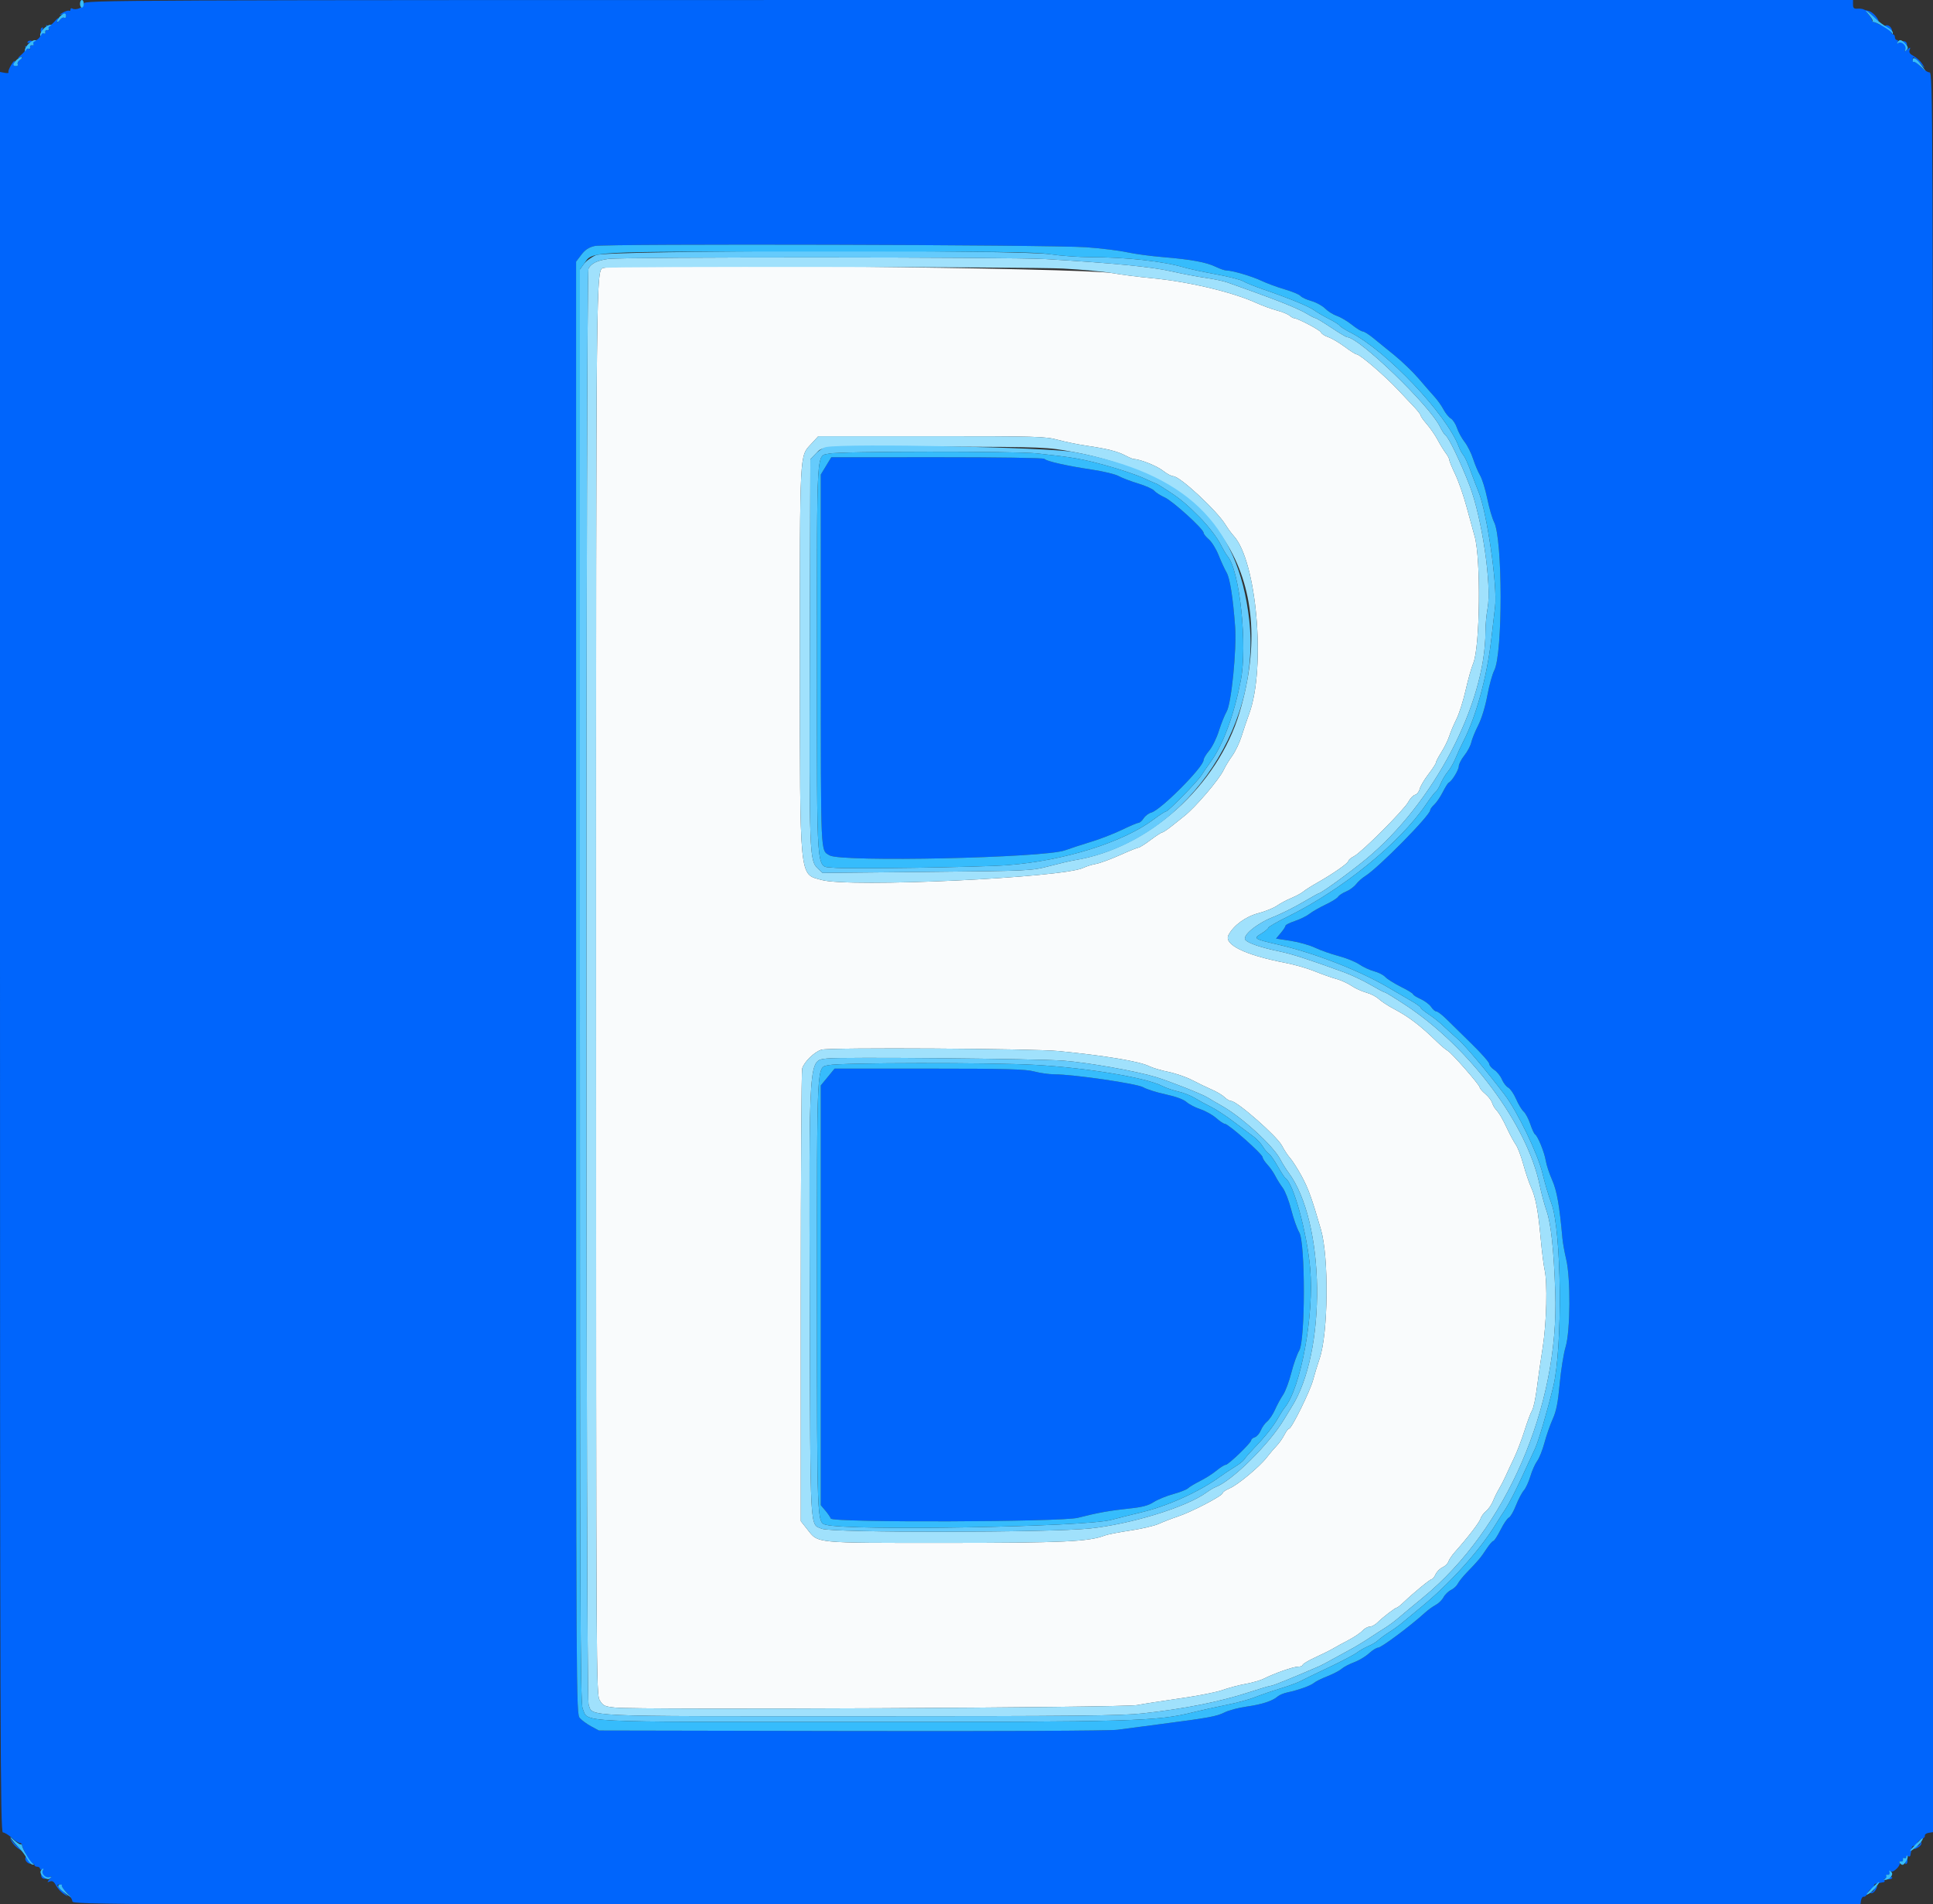
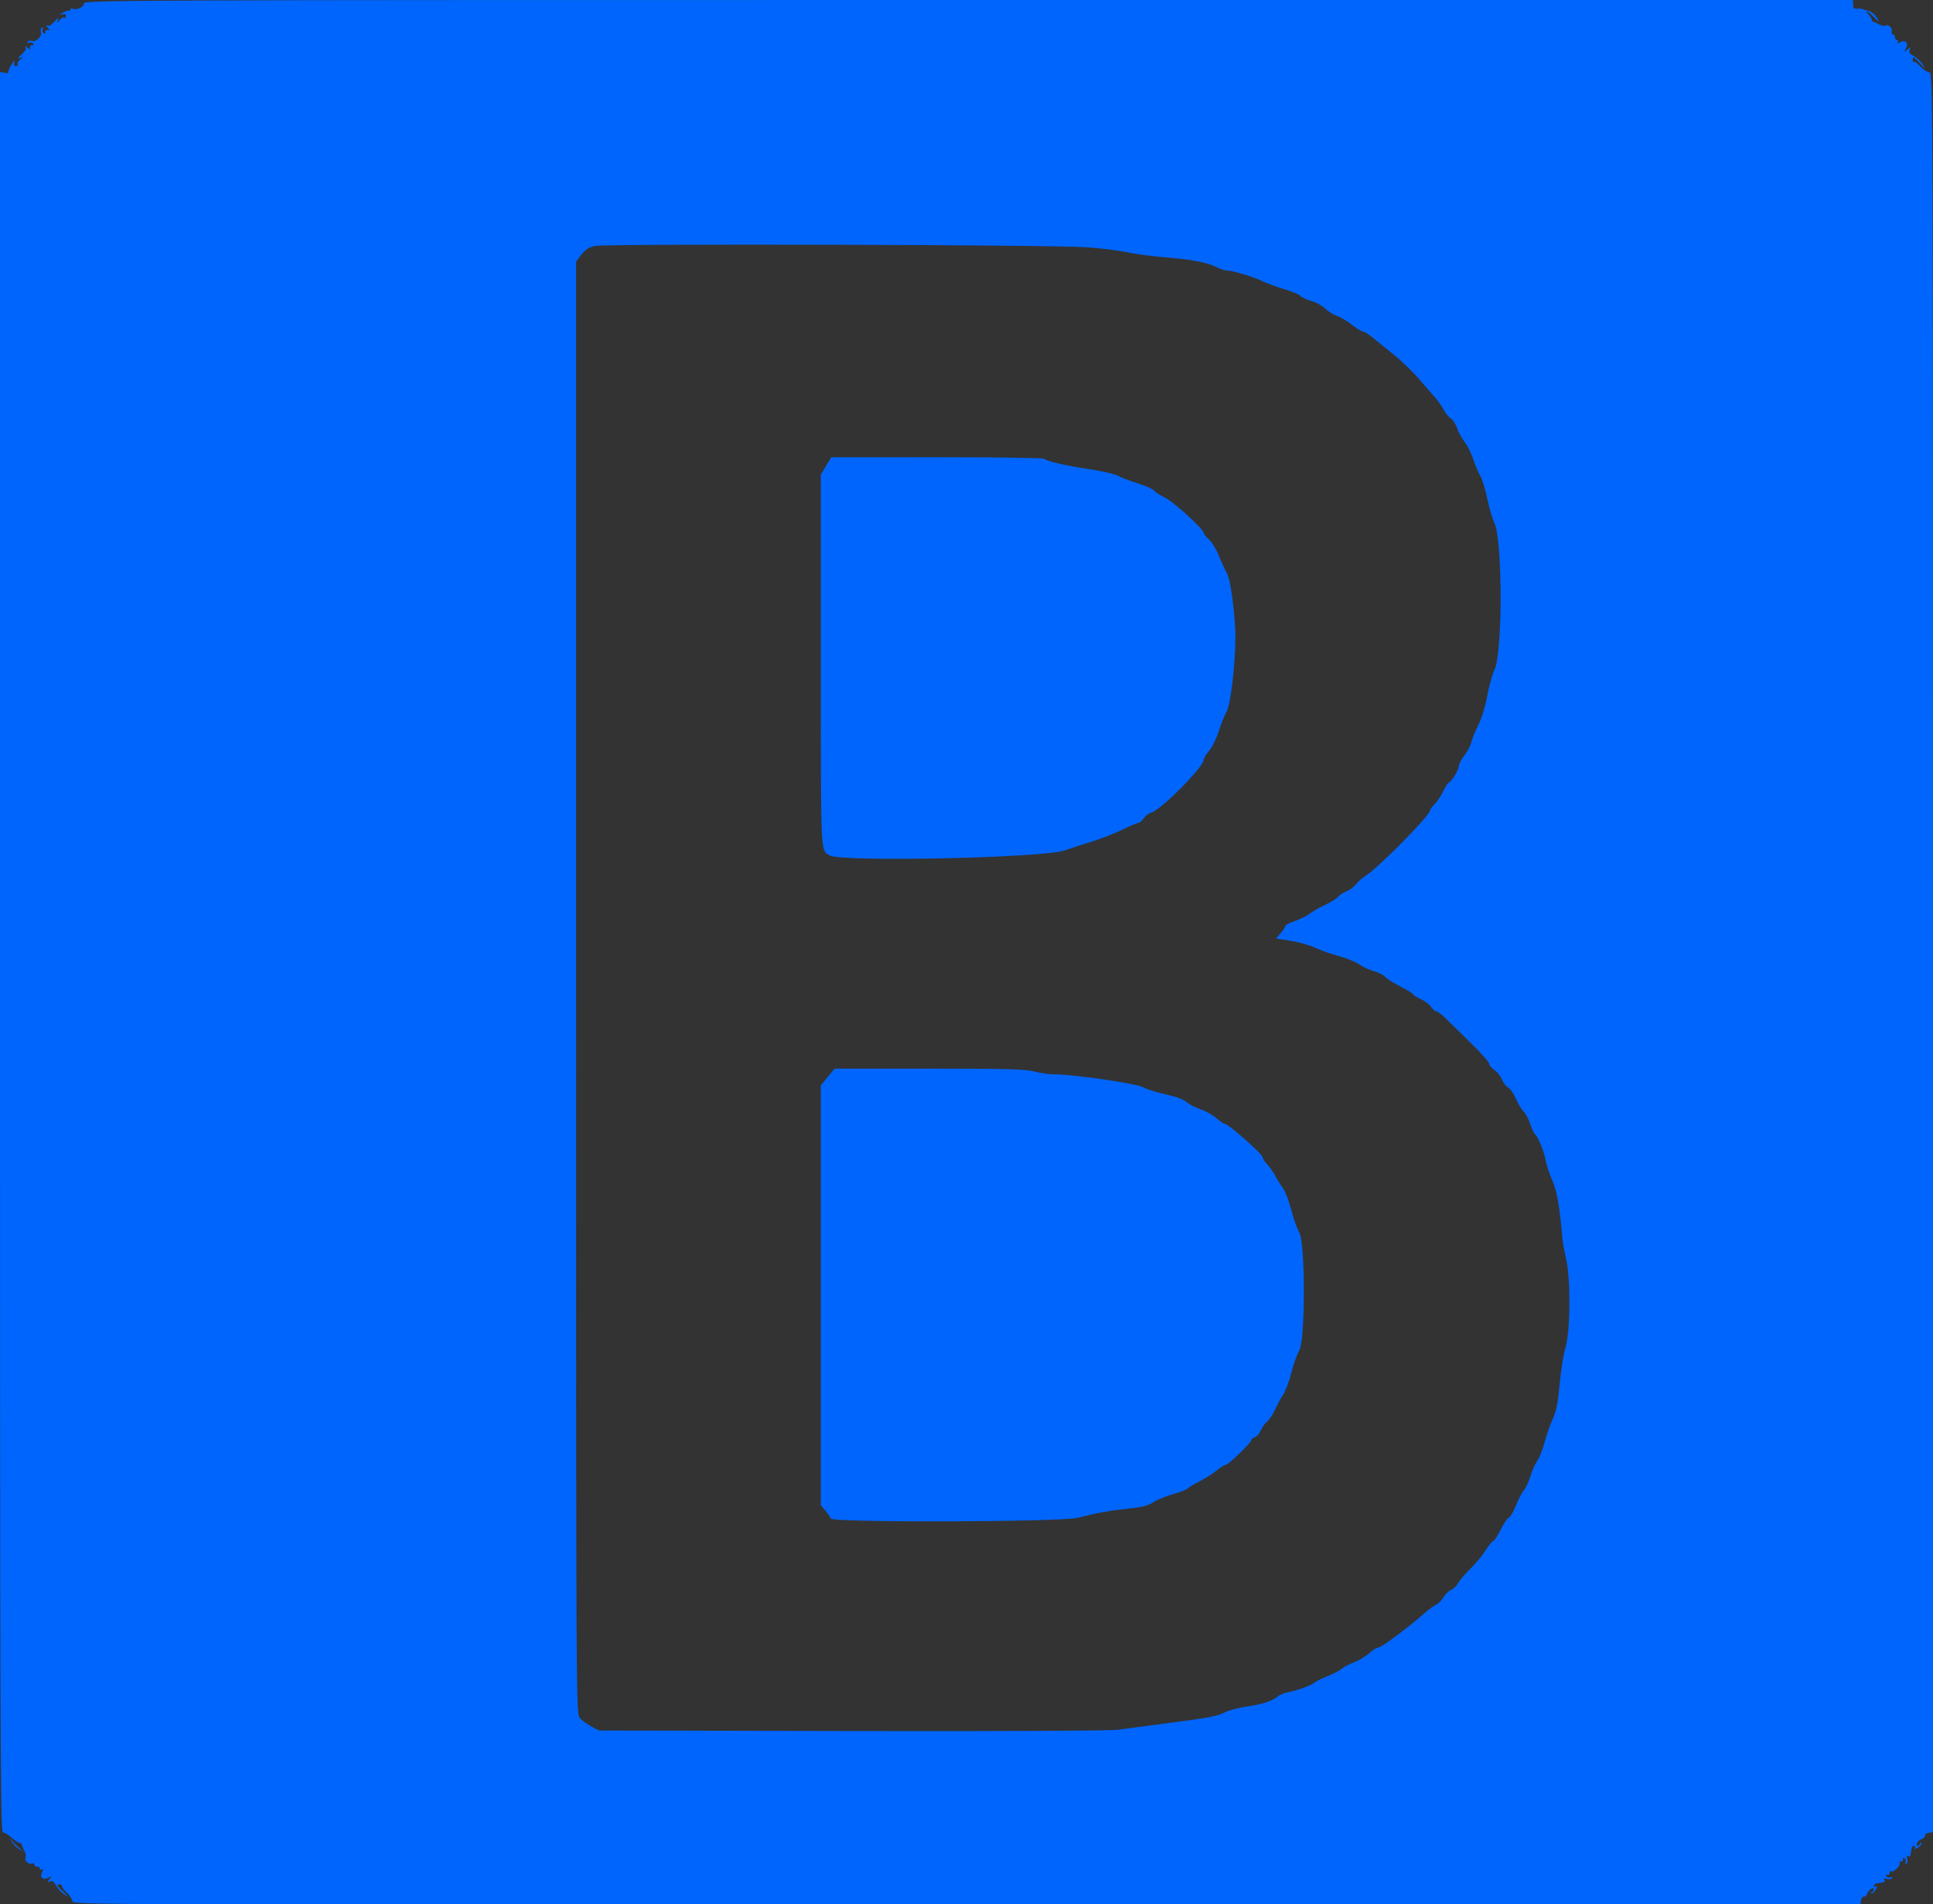
<svg xmlns="http://www.w3.org/2000/svg" id="svg" version="1.1" width="400" height="393.985" viewBox="0, 0, 400,393.985">
  <rect x="0" y="0" width="400" height="393.985" fill="#333333" stroke="none" />
  <g id="svgg">
-     <path id="path0" d="M124.885 55.433 C 123.328 55.849,123.350 53.748,123.351 204.578 C 123.353 348.050,123.366 350.563,124.113 351.788 C 124.800 352.916,125.111 353.059,127.363 353.290 C 132.213 353.785,232.485 353.305,235.271 352.772 C 236.680 352.503,240.759 351.867,244.335 351.360 C 247.911 350.852,251.813 350.081,253.005 349.645 C 254.197 349.210,256.325 348.644,257.734 348.388 C 259.143 348.132,260.828 347.653,261.478 347.323 C 263.683 346.204,267.600 344.828,268.580 344.828 C 269.117 344.828,269.557 344.663,269.557 344.462 C 269.557 344.261,270.754 343.547,272.217 342.876 C 273.680 342.205,275.320 341.389,275.862 341.063 C 276.404 340.737,277.823 339.963,279.015 339.342 C 280.207 338.722,281.520 337.840,281.933 337.383 C 282.346 336.926,283.019 336.552,283.429 336.552 C 283.839 336.552,284.575 336.153,285.066 335.665 C 286.155 334.582,288.727 332.611,289.050 332.611 C 289.179 332.611,289.856 332.068,290.554 331.405 C 292.654 329.409,295.966 326.700,296.305 326.700 C 296.479 326.700,296.825 326.254,297.074 325.708 C 297.322 325.163,297.968 324.516,298.509 324.269 C 299.050 324.023,299.600 323.483,299.731 323.069 C 299.862 322.655,300.475 321.751,301.093 321.060 C 303.765 318.069,306.119 315.009,306.373 314.197 C 306.524 313.715,307.043 313.006,307.526 312.621 C 308.009 312.236,308.654 311.300,308.959 310.542 C 309.263 309.783,309.834 308.631,310.226 307.980 C 310.619 307.330,311.214 306.177,311.550 305.419 C 311.886 304.660,312.672 302.975,313.297 301.675 C 313.923 300.374,314.905 297.803,315.479 295.961 C 316.054 294.118,316.755 292.248,317.036 291.805 C 317.317 291.362,317.758 289.323,318.015 287.273 C 318.271 285.224,318.823 281.381,319.241 278.734 C 320.048 273.621,320.244 265.400,319.624 262.660 C 319.428 261.793,319.072 258.956,318.831 256.355 C 318.281 250.395,317.782 247.733,316.820 245.620 C 316.401 244.701,315.683 242.573,315.223 240.891 C 314.763 239.209,314.068 237.381,313.678 236.830 C 313.287 236.278,312.515 234.860,311.962 233.677 C 310.903 231.416,310.257 230.320,309.484 229.472 C 309.227 229.191,308.896 228.578,308.747 228.110 C 308.598 227.642,307.966 226.829,307.342 226.304 C 306.718 225.778,306.207 225.180,306.207 224.973 C 306.207 224.470,300.391 217.827,299.566 217.388 C 299.209 217.198,298.254 216.400,297.444 215.615 C 293.790 212.073,291.576 210.389,288.276 208.643 C 287.192 208.069,285.862 207.191,285.320 206.691 C 284.778 206.192,283.606 205.590,282.714 205.354 C 281.823 205.118,280.452 204.490,279.668 203.958 C 278.884 203.426,277.485 202.789,276.560 202.543 C 275.634 202.297,273.635 201.592,272.118 200.976 C 270.601 200.360,267.852 199.566,266.010 199.211 C 257.616 197.596,253.162 195.413,254.222 193.433 C 255.298 191.422,257.742 189.642,260.397 188.935 C 261.859 188.547,263.586 187.850,264.236 187.388 C 264.887 186.925,266.217 186.215,267.192 185.810 C 268.167 185.405,269.294 184.797,269.696 184.458 C 270.098 184.119,271.370 183.310,272.523 182.660 C 275.778 180.825,279.015 178.572,279.015 178.143 C 279.015 177.929,279.556 177.474,280.218 177.132 C 281.806 176.311,290.615 167.484,291.441 165.887 C 291.797 165.200,292.412 164.553,292.808 164.449 C 293.205 164.345,293.647 163.790,293.790 163.214 C 293.934 162.638,294.747 161.264,295.597 160.161 C 296.447 159.057,297.143 157.983,297.143 157.775 C 297.143 157.566,297.650 156.595,298.271 155.617 C 298.891 154.639,299.625 153.141,299.901 152.289 C 300.177 151.436,300.849 149.852,301.393 148.768 C 301.938 147.685,302.792 144.995,303.291 142.791 C 303.790 140.588,304.490 138.105,304.845 137.274 C 306.273 133.941,306.482 115.592,305.147 110.936 C 304.836 109.852,304.082 107.103,303.472 104.828 C 302.862 102.552,301.809 99.537,301.132 98.128 C 300.456 96.719,299.902 95.369,299.902 95.127 C 299.902 94.885,299.577 94.265,299.180 93.748 C 298.783 93.231,298.032 92.010,297.511 91.034 C 296.990 90.059,295.985 88.596,295.277 87.782 C 294.569 86.969,293.990 86.154,293.990 85.971 C 293.990 85.788,293.414 85.028,292.709 84.282 C 292.005 83.536,290.519 81.957,289.408 80.773 C 286.521 77.698,281.401 73.300,280.709 73.300 C 280.506 73.300,279.396 72.597,278.244 71.737 C 277.091 70.877,275.567 69.982,274.858 69.747 C 274.148 69.513,273.471 69.071,273.354 68.766 C 273.167 68.278,268.474 65.813,267.732 65.813 C 267.578 65.813,267.171 65.574,266.829 65.282 C 266.487 64.989,265.320 64.518,264.236 64.234 C 263.153 63.950,261.202 63.235,259.901 62.645 C 254.944 60.397,245.783 58.238,238.227 57.538 C 235.626 57.296,232.033 56.837,230.244 56.517 C 224.004 55.400,128.674 54.419,124.885 55.433 M218.924 91.000 C 220.437 91.415,223.094 91.961,224.828 92.213 C 229.073 92.831,231.259 93.383,232.901 94.250 C 233.656 94.649,234.427 94.975,234.613 94.975 C 235.840 94.975,239.390 96.386,240.615 97.359 C 241.420 97.999,242.390 98.522,242.770 98.522 C 244.153 98.522,251.825 105.648,253.638 108.618 C 254.095 109.365,254.833 110.370,255.278 110.851 C 260.041 115.990,261.985 138.111,258.509 147.626 C 258.042 148.905,257.322 151.033,256.908 152.357 C 256.493 153.680,255.630 155.486,254.990 156.371 C 254.349 157.255,253.552 158.567,253.220 159.285 C 252.299 161.272,247.360 167.050,245.029 168.867 C 244.751 169.084,243.698 169.926,242.688 170.739 C 241.679 171.552,240.700 172.217,240.514 172.217 C 240.328 172.217,239.232 172.926,238.078 173.793 C 236.924 174.660,235.800 175.369,235.579 175.369 C 235.358 175.369,233.633 176.065,231.745 176.915 C 229.856 177.766,227.616 178.587,226.767 178.741 C 225.917 178.896,224.765 179.253,224.206 179.535 C 220.116 181.602,175.760 183.668,170.012 182.058 C 165.341 180.751,165.537 182.753,165.529 136.355 C 165.521 93.044,165.448 94.459,167.822 91.888 L 169.337 90.246 192.755 90.246 C 214.599 90.246,216.358 90.297,218.924 91.000 M219.113 217.458 C 228.679 218.398,235.906 219.609,237.819 220.592 C 238.462 220.922,240.235 221.448,241.760 221.762 C 243.285 222.075,245.507 222.844,246.700 223.470 C 247.892 224.097,249.718 224.977,250.757 225.426 C 251.797 225.875,252.994 226.590,253.417 227.013 C 253.841 227.437,254.436 227.783,254.741 227.783 C 255.957 227.783,264.289 235.100,265.287 237.044 C 265.732 237.911,266.492 239.064,266.976 239.606 C 267.460 240.148,268.533 241.833,269.360 243.350 C 270.710 245.826,271.495 248.001,273.344 254.384 C 275.017 260.160,274.862 275.783,273.079 281.043 C 272.612 282.420,271.995 284.441,271.708 285.534 C 271.114 287.793,267.285 295.567,266.766 295.567 C 266.578 295.567,266.136 296.143,265.783 296.847 C 265.430 297.552,264.713 298.571,264.189 299.113 C 263.665 299.655,262.752 300.730,262.160 301.501 C 260.664 303.450,256.122 307.229,254.420 307.940 C 253.642 308.265,253.005 308.703,253.005 308.913 C 253.005 309.452,246.576 312.809,243.744 313.749 C 242.443 314.181,240.670 314.863,239.803 315.266 C 238.936 315.668,236.276 316.291,233.892 316.651 C 231.507 317.010,229.146 317.469,228.644 317.671 C 225.442 318.955,219.903 319.212,195.458 319.212 C 168.159 319.212,169.373 319.331,167.068 316.421 L 165.714 314.712 165.714 268.390 C 165.714 242.914,165.840 221.622,165.995 221.076 C 166.385 219.694,168.523 217.607,169.999 217.168 C 171.636 216.681,213.737 216.929,219.113 217.458 " stroke="none" fill="#f9fbfc" fill-rule="evenodd" />
-     <path id="path1" d="M125.911 53.568 C 123.641 53.862,122.356 54.479,121.782 55.550 C 121.214 56.611,121.221 350.955,121.789 352.585 C 122.711 355.229,119.197 355.074,178.043 355.073 C 222.239 355.073,232.024 354.975,236.453 354.489 C 245.124 353.539,252.438 352.085,258.446 350.117 C 260.710 349.375,262.772 348.768,263.027 348.768 C 263.396 348.768,267.507 347.100,273.103 344.679 C 273.429 344.538,274.581 343.926,275.665 343.318 C 276.749 342.709,278.433 341.789,279.409 341.272 C 280.384 340.755,282.131 339.703,283.291 338.935 C 284.451 338.166,285.975 337.182,286.679 336.749 C 287.383 336.315,288.577 335.429,289.334 334.778 C 290.091 334.128,292.437 332.177,294.547 330.443 C 311.680 316.365,322.650 291.017,321.835 267.389 C 321.528 258.488,320.960 253.174,320.030 250.503 C 319.589 249.236,318.948 246.842,318.606 245.183 C 316.010 232.581,304.116 216.657,290.725 207.855 C 288.605 206.461,286.740 205.320,286.581 205.320 C 286.423 205.320,285.076 204.609,283.589 203.740 C 282.101 202.871,279.621 201.700,278.078 201.139 C 270.708 198.459,267.372 197.383,264.737 196.835 C 260.903 196.038,258.291 195.154,257.715 194.460 C 256.993 193.590,260.083 191.040,263.448 189.726 C 264.966 189.134,267.675 187.790,269.470 186.739 C 271.265 185.688,272.804 184.828,272.891 184.828 C 273.351 184.828,279.231 180.576,282.585 177.818 C 296.581 166.309,307.389 145.751,307.389 130.637 C 307.389 129.310,307.586 127.171,307.827 125.885 C 308.727 121.074,306.670 107.080,304.076 100.370 C 302.210 95.540,299.765 90.452,299.120 90.054 C 298.896 89.915,298.381 89.114,297.974 88.272 C 295.858 83.891,281.194 69.760,278.758 69.753 C 278.574 69.752,277.094 68.866,275.468 67.783 C 273.842 66.701,272.376 65.814,272.209 65.814 C 272.042 65.813,271.244 65.410,270.436 64.918 C 268.866 63.962,264.864 62.320,259.113 60.272 C 257.163 59.578,254.889 58.763,254.060 58.462 C 253.231 58.161,251.192 57.726,249.528 57.495 C 247.864 57.264,244.640 56.651,242.365 56.133 C 238.259 55.199,230.226 54.417,216.355 53.602 C 208.901 53.164,129.264 53.134,125.911 53.568 M219.998 55.563 C 223.844 55.767,228.454 56.196,230.244 56.517 C 232.033 56.837,235.626 57.296,238.227 57.538 C 245.783 58.238,254.944 60.397,259.901 62.645 C 261.202 63.235,263.153 63.950,264.236 64.234 C 265.320 64.518,266.487 64.989,266.829 65.282 C 267.171 65.574,267.578 65.813,267.732 65.813 C 268.474 65.813,273.167 68.278,273.354 68.766 C 273.471 69.071,274.148 69.513,274.858 69.747 C 275.567 69.982,277.091 70.877,278.244 71.737 C 279.396 72.597,280.506 73.300,280.709 73.300 C 281.401 73.300,286.521 77.698,289.408 80.773 C 290.519 81.957,292.005 83.536,292.709 84.282 C 293.414 85.028,293.990 85.788,293.990 85.971 C 293.990 86.154,294.569 86.969,295.277 87.782 C 295.985 88.596,296.990 90.059,297.511 91.034 C 298.032 92.010,298.783 93.231,299.180 93.748 C 299.577 94.265,299.902 94.885,299.902 95.127 C 299.902 95.369,300.456 96.719,301.132 98.128 C 301.809 99.537,302.862 102.552,303.472 104.828 C 304.082 107.103,304.836 109.852,305.147 110.936 C 306.482 115.592,306.273 133.941,304.845 137.274 C 304.490 138.105,303.790 140.588,303.291 142.791 C 302.792 144.995,301.938 147.685,301.393 148.768 C 300.849 149.852,300.177 151.436,299.901 152.289 C 299.625 153.141,298.891 154.639,298.271 155.617 C 297.650 156.595,297.143 157.566,297.143 157.775 C 297.143 157.983,296.447 159.057,295.597 160.161 C 294.747 161.264,293.934 162.638,293.790 163.214 C 293.647 163.790,293.205 164.345,292.808 164.449 C 292.412 164.553,291.797 165.200,291.441 165.887 C 290.615 167.484,281.806 176.311,280.218 177.132 C 279.556 177.474,279.015 177.929,279.015 178.143 C 279.015 178.572,275.778 180.825,272.523 182.660 C 271.370 183.310,270.098 184.119,269.696 184.458 C 269.294 184.797,268.167 185.405,267.192 185.810 C 266.217 186.215,264.887 186.925,264.236 187.388 C 263.586 187.850,261.859 188.547,260.397 188.935 C 257.742 189.642,255.298 191.422,254.222 193.433 C 253.162 195.413,257.616 197.596,266.010 199.211 C 267.852 199.566,270.601 200.360,272.118 200.976 C 273.635 201.592,275.634 202.297,276.560 202.543 C 277.485 202.789,278.884 203.426,279.668 203.958 C 280.452 204.490,281.823 205.118,282.714 205.354 C 283.606 205.590,284.778 206.192,285.320 206.691 C 285.862 207.191,287.192 208.069,288.276 208.643 C 291.576 210.389,293.790 212.073,297.444 215.615 C 298.254 216.400,299.209 217.198,299.566 217.388 C 300.391 217.827,306.207 224.470,306.207 224.973 C 306.207 225.180,306.718 225.778,307.342 226.304 C 307.966 226.829,308.598 227.642,308.747 228.110 C 308.896 228.578,309.227 229.191,309.484 229.472 C 310.257 230.320,310.903 231.416,311.962 233.677 C 312.515 234.860,313.287 236.278,313.678 236.830 C 314.068 237.381,314.763 239.209,315.223 240.891 C 315.683 242.573,316.401 244.701,316.820 245.620 C 317.782 247.733,318.281 250.395,318.831 256.355 C 319.072 258.956,319.428 261.793,319.624 262.660 C 320.244 265.400,320.048 273.621,319.241 278.734 C 318.823 281.381,318.271 285.224,318.015 287.273 C 317.758 289.323,317.317 291.362,317.036 291.805 C 316.755 292.248,316.054 294.118,315.479 295.961 C 314.905 297.803,313.923 300.374,313.297 301.675 C 312.672 302.975,311.886 304.660,311.550 305.419 C 311.214 306.177,310.619 307.330,310.226 307.980 C 309.834 308.631,309.263 309.783,308.959 310.542 C 308.654 311.300,308.009 312.236,307.526 312.621 C 307.043 313.006,306.524 313.715,306.373 314.197 C 306.119 315.009,303.765 318.069,301.093 321.060 C 300.475 321.751,299.862 322.655,299.731 323.069 C 299.600 323.483,299.050 324.023,298.509 324.269 C 297.968 324.516,297.322 325.163,297.074 325.708 C 296.825 326.254,296.479 326.700,296.305 326.700 C 295.966 326.700,292.654 329.409,290.554 331.405 C 289.856 332.068,289.179 332.611,289.050 332.611 C 288.727 332.611,286.155 334.582,285.066 335.665 C 284.575 336.153,283.839 336.552,283.429 336.552 C 283.019 336.552,282.346 336.926,281.933 337.383 C 281.520 337.840,280.207 338.722,279.015 339.342 C 277.823 339.963,276.404 340.737,275.862 341.063 C 275.320 341.389,273.680 342.205,272.217 342.876 C 270.754 343.547,269.557 344.261,269.557 344.462 C 269.557 344.663,269.117 344.828,268.580 344.828 C 267.600 344.828,263.683 346.204,261.478 347.323 C 260.828 347.653,259.143 348.132,257.734 348.388 C 256.325 348.644,254.197 349.210,253.005 349.645 C 251.813 350.081,247.911 350.852,244.335 351.360 C 240.759 351.867,236.680 352.503,235.271 352.772 C 232.485 353.305,132.213 353.785,127.363 353.290 C 125.111 353.059,124.800 352.916,124.113 351.788 C 123.366 350.563,123.353 348.050,123.351 204.578 C 123.350 53.748,123.328 55.849,124.885 55.433 C 126.180 55.087,213.272 55.205,219.998 55.563 M167.822 91.888 C 165.448 94.459,165.521 93.044,165.529 136.355 C 165.537 182.753,165.341 180.751,170.012 182.058 C 175.760 183.668,220.116 181.602,224.206 179.535 C 224.765 179.253,225.917 178.896,226.767 178.741 C 227.616 178.587,229.856 177.766,231.745 176.915 C 233.633 176.065,235.358 175.369,235.579 175.369 C 235.800 175.369,236.924 174.660,238.078 173.793 C 239.232 172.926,240.328 172.217,240.514 172.217 C 240.700 172.217,241.679 171.552,242.688 170.739 C 243.698 169.926,244.751 169.084,245.029 168.867 C 247.360 167.050,252.299 161.272,253.220 159.285 C 253.552 158.567,254.349 157.255,254.990 156.371 C 255.630 155.486,256.493 153.680,256.908 152.357 C 257.322 151.033,258.042 148.905,258.509 147.626 C 261.985 138.111,260.041 115.990,255.278 110.851 C 254.833 110.370,254.095 109.365,253.638 108.618 C 251.825 105.648,244.153 98.522,242.770 98.522 C 242.390 98.522,241.420 97.999,240.615 97.359 C 239.390 96.386,235.840 94.975,234.613 94.975 C 234.427 94.975,233.656 94.649,232.901 94.250 C 231.259 93.383,229.073 92.831,224.828 92.213 C 223.094 91.961,220.437 91.415,218.924 91.000 C 216.358 90.297,214.599 90.246,192.755 90.246 L 169.337 90.246 167.822 91.888 M222.209 93.527 C 251.778 98.981,264.792 119.418,256.508 147.386 C 252.012 162.566,237.619 175.488,222.463 177.952 C 221.596 178.093,219.202 178.650,217.143 179.191 C 213.429 180.165,213.226 180.175,191.806 180.386 L 170.214 180.600 169.262 179.705 C 167.489 178.040,167.452 177.066,167.572 134.870 L 167.685 95.027 168.822 93.840 C 170.359 92.236,169.214 92.301,194.286 92.398 C 216.502 92.484,216.564 92.486,222.209 93.527 M169.999 217.168 C 168.523 217.607,166.385 219.694,165.995 221.076 C 165.840 221.622,165.714 242.914,165.714 268.390 L 165.714 314.712 167.068 316.421 C 169.373 319.331,168.159 319.212,195.458 319.212 C 219.903 319.212,225.442 318.955,228.644 317.671 C 229.146 317.469,231.507 317.010,233.892 316.651 C 236.276 316.291,238.936 315.668,239.803 315.266 C 240.670 314.863,242.443 314.181,243.744 313.749 C 246.576 312.809,253.005 309.452,253.005 308.913 C 253.005 308.703,253.642 308.265,254.420 307.940 C 256.122 307.229,260.664 303.450,262.160 301.501 C 262.752 300.730,263.665 299.655,264.189 299.113 C 264.713 298.571,265.430 297.552,265.783 296.847 C 266.136 296.143,266.578 295.567,266.766 295.567 C 267.285 295.567,271.114 287.793,271.708 285.534 C 271.995 284.441,272.612 282.420,273.079 281.043 C 274.862 275.783,275.017 260.160,273.344 254.384 C 271.495 248.001,270.710 245.826,269.360 243.350 C 268.533 241.833,267.460 240.148,266.976 239.606 C 266.492 239.064,265.732 237.911,265.287 237.044 C 264.289 235.100,255.957 227.783,254.741 227.783 C 254.436 227.783,253.841 227.437,253.417 227.013 C 252.994 226.590,251.797 225.875,250.757 225.426 C 249.718 224.977,247.892 224.097,246.700 223.470 C 245.507 222.844,243.285 222.075,241.760 221.762 C 240.235 221.448,238.462 220.922,237.819 220.592 C 235.906 219.609,228.679 218.398,219.113 217.458 C 213.737 216.929,171.636 216.681,169.999 217.168 M220.099 219.444 C 225.270 219.847,235.216 221.615,239.212 222.841 C 242.072 223.719,248.783 226.371,249.852 227.045 C 250.394 227.387,251.724 228.164,252.808 228.772 C 256.946 231.095,263.434 237.013,264.901 239.803 C 265.357 240.670,266.127 241.911,266.614 242.562 C 274.263 252.791,274.584 279.785,267.192 291.232 C 266.982 291.557,266.334 292.621,265.752 293.596 C 262.653 298.786,254.931 306.416,251.500 307.678 C 251.136 307.813,250.305 308.312,249.655 308.788 C 245.550 311.793,234.030 315.344,225.492 316.236 C 217.251 317.096,172.104 317.140,170.068 316.290 C 167.546 315.236,167.696 317.977,167.562 270.542 C 167.412 217.705,167.287 219.507,171.148 218.992 C 173.716 218.650,214.765 219.029,220.099 219.444 " stroke="none" fill="#a0e1fc" fill-rule="evenodd" />
    <path id="path2" d="M17.340 0.745 C 17.340 1.511,15.690 2.215,14.957 1.762 C 14.750 1.634,14.581 1.728,14.581 1.970 C 14.581 2.213,14.446 2.327,14.281 2.225 C 14.115 2.123,13.539 2.297,13.000 2.613 C 12.210 3.074,12.179 3.143,12.841 2.966 C 13.400 2.817,13.662 2.932,13.662 3.327 C 13.662 3.645,13.487 3.798,13.274 3.666 C 13.060 3.534,12.622 3.764,12.301 4.176 C 11.732 4.907,11.723 4.906,11.981 4.138 C 12.181 3.543,12.006 3.625,11.268 4.470 C 10.637 5.192,10.106 5.480,9.775 5.281 C 9.407 5.059,9.419 5.167,9.820 5.661 C 10.303 6.256,10.303 6.333,9.820 6.229 C 9.513 6.163,9.310 6.343,9.369 6.630 C 9.430 6.922,9.287 7.035,9.047 6.886 C 8.810 6.740,8.715 6.363,8.836 6.048 C 8.963 5.716,8.885 5.582,8.649 5.727 C 8.426 5.865,8.342 6.288,8.462 6.667 C 8.735 7.525,7.433 8.775,6.599 8.456 C 6.265 8.327,5.875 8.410,5.734 8.639 C 5.581 8.886,5.709 8.966,6.048 8.836 C 6.363 8.715,6.740 8.810,6.886 9.047 C 7.035 9.287,6.922 9.430,6.630 9.369 C 6.343 9.310,6.163 9.513,6.229 9.820 C 6.333 10.303,6.256 10.303,5.661 9.820 C 5.167 9.419,5.059 9.407,5.281 9.775 C 5.480 10.106,5.192 10.637,4.470 11.268 C 3.625 12.006,3.543 12.181,4.138 11.981 C 4.906 11.723,4.907 11.732,4.176 12.301 C 3.764 12.622,3.534 13.060,3.666 13.274 C 3.798 13.487,3.645 13.662,3.327 13.662 C 2.928 13.662,2.820 13.406,2.980 12.841 C 3.115 12.366,2.865 12.570,2.386 13.324 C 1.931 14.042,1.646 14.770,1.753 14.942 C 1.859 15.115,1.509 15.172,0.973 15.070 L 0.000 14.883 0.000 196.998 C 0.000 359.080,0.065 379.113,0.595 379.113 C 0.922 379.113,1.736 379.601,2.405 380.197 C 3.074 380.793,3.827 381.281,4.077 381.281 C 4.327 381.281,4.538 381.458,4.546 381.675 C 4.554 381.892,4.784 382.472,5.057 382.964 C 5.330 383.456,5.442 384.040,5.304 384.262 C 4.947 384.841,5.865 385.806,6.531 385.550 C 6.841 385.431,7.094 385.531,7.094 385.771 C 7.094 386.011,7.360 386.207,7.685 386.207 C 8.010 386.207,8.276 386.395,8.276 386.624 C 8.276 386.854,8.471 386.921,8.709 386.774 C 9.021 386.581,9.026 386.724,8.728 387.281 C 8.137 388.385,8.885 389.088,10.011 388.488 C 10.780 388.079,10.797 388.099,10.246 388.778 C 9.711 389.438,9.720 389.483,10.342 389.250 C 10.838 389.064,11.187 389.300,11.602 390.103 C 11.918 390.713,12.673 391.526,13.280 391.908 C 14.300 392.550,14.286 392.511,13.103 391.398 C 11.659 390.038,11.587 389.885,12.396 389.885 C 12.712 389.885,12.896 390.006,12.805 390.153 C 12.713 390.301,13.165 390.925,13.807 391.541 C 14.450 392.156,14.975 392.981,14.975 393.374 C 14.975 394.063,21.602 394.089,199.973 394.089 L 384.970 394.089 385.105 393.202 C 385.180 392.714,385.447 392.356,385.700 392.406 C 385.952 392.456,386.265 392.162,386.395 391.753 C 386.638 390.985,387.783 390.295,387.783 390.915 C 387.783 391.107,387.562 391.354,387.291 391.463 C 386.919 391.613,386.916 391.670,387.277 391.693 C 387.540 391.710,387.957 391.348,388.203 390.888 C 388.517 390.301,388.521 390.132,388.217 390.321 C 387.978 390.468,387.783 390.401,387.783 390.171 C 387.783 389.942,387.961 389.732,388.177 389.704 C 388.394 389.677,388.749 389.611,388.966 389.557 C 389.182 389.502,389.547 389.436,389.777 389.409 C 390.006 389.382,390.073 389.163,389.925 388.923 C 389.745 388.632,389.923 388.572,390.459 388.742 C 390.902 388.883,391.377 388.815,391.514 388.592 C 391.660 388.357,391.525 388.279,391.193 388.406 C 390.879 388.526,390.502 388.431,390.355 388.194 C 390.207 387.954,390.320 387.812,390.611 387.872 C 390.898 387.932,391.084 387.745,391.025 387.458 C 390.965 387.171,391.092 387.045,391.306 387.177 C 391.814 387.491,393.402 385.902,393.089 385.395 C 392.956 385.180,393.083 385.054,393.370 385.113 C 393.657 385.173,393.843 384.987,393.783 384.700 C 393.723 384.408,393.865 384.295,394.106 384.444 C 394.343 384.590,394.438 384.968,394.317 385.282 C 394.190 385.614,394.268 385.748,394.503 385.603 C 394.726 385.465,394.794 384.990,394.654 384.548 C 394.483 384.012,394.544 383.834,394.835 384.013 C 395.075 384.162,395.293 384.095,395.320 383.866 C 395.347 383.636,395.414 383.271,395.468 383.054 C 395.522 382.837,395.589 382.483,395.616 382.266 C 395.643 382.049,395.853 381.872,396.082 381.872 C 396.312 381.872,396.379 382.067,396.232 382.305 C 396.044 382.610,396.212 382.606,396.800 382.291 C 397.259 382.045,397.621 381.629,397.604 381.365 C 397.581 381.005,397.524 381.008,397.374 381.379 C 397.265 381.650,397.019 381.872,396.827 381.872 C 396.206 381.872,396.897 380.727,397.664 380.484 C 398.073 380.354,398.367 380.041,398.317 379.788 C 398.267 379.536,398.626 379.268,399.113 379.194 L 400.000 379.058 400.000 197.017 C 400.000 21.500,399.974 14.975,399.286 14.975 C 398.893 14.975,398.067 14.450,397.452 13.807 C 396.836 13.165,396.212 12.713,396.064 12.805 C 395.917 12.896,395.796 12.712,395.796 12.396 C 395.796 11.587,395.949 11.659,397.309 13.103 C 398.423 14.286,398.462 14.300,397.820 13.280 C 397.437 12.673,396.625 11.918,396.014 11.602 C 395.211 11.187,394.975 10.838,395.161 10.342 C 395.394 9.720,395.350 9.711,394.689 10.246 C 394.010 10.797,393.990 10.780,394.400 10.011 C 395.000 8.885,394.296 8.137,393.193 8.728 C 392.635 9.026,392.492 9.021,392.685 8.709 C 392.832 8.471,392.765 8.276,392.536 8.276 C 392.306 8.276,392.118 8.010,392.118 7.685 C 392.118 7.360,391.922 7.094,391.682 7.094 C 391.442 7.094,391.343 6.841,391.462 6.531 C 391.717 5.865,390.752 4.947,390.173 5.304 C 389.951 5.442,389.367 5.330,388.875 5.057 C 388.383 4.784,387.847 4.554,387.685 4.546 C 387.522 4.538,387.377 4.355,387.361 4.138 C 387.346 3.921,387.052 3.433,386.709 3.054 C 385.568 1.794,386.658 2.342,387.883 3.645 C 388.589 4.396,388.908 4.587,388.654 4.106 C 388.139 3.131,387.233 2.331,386.522 2.223 C 386.240 2.180,385.833 2.051,385.616 1.935 C 385.399 1.819,384.823 1.756,384.335 1.794 C 383.646 1.847,383.448 1.655,383.448 0.931 L 383.448 0.000 200.394 0.000 C 21.100 0.000,17.340 0.015,17.340 0.745 M224.828 51.157 C 227.862 51.377,231.626 51.840,233.191 52.186 C 234.756 52.531,238.126 52.986,240.679 53.197 C 246.498 53.676,249.615 54.251,251.600 55.210 C 252.454 55.623,253.437 55.961,253.784 55.961 C 255.003 55.961,259.133 57.177,261.084 58.111 C 262.167 58.629,264.317 59.420,265.859 59.867 C 267.402 60.315,268.869 60.927,269.118 61.227 C 269.368 61.528,270.379 62.000,271.367 62.276 C 272.354 62.553,273.640 63.257,274.224 63.841 C 274.808 64.425,275.903 65.109,276.658 65.361 C 277.412 65.613,278.808 66.438,279.760 67.195 C 280.712 67.952,281.715 68.571,281.989 68.571 C 282.263 68.571,283.197 69.148,284.064 69.852 C 284.932 70.557,286.950 72.197,288.550 73.498 C 290.150 74.798,292.428 76.996,293.611 78.383 C 294.795 79.770,296.264 81.454,296.876 82.127 C 297.488 82.799,298.316 83.970,298.715 84.729 C 299.115 85.488,299.795 86.321,300.226 86.581 C 300.657 86.841,301.232 87.728,301.503 88.552 C 301.774 89.375,302.480 90.670,303.072 91.429 C 303.665 92.187,304.460 93.771,304.839 94.948 C 305.219 96.125,305.871 97.667,306.289 98.375 C 306.706 99.083,307.371 101.238,307.765 103.164 C 308.160 105.090,308.791 107.262,309.168 107.991 C 310.964 111.464,310.992 135.311,309.204 138.719 C 308.806 139.478,308.162 141.820,307.772 143.924 C 307.352 146.188,306.587 148.685,305.897 150.043 C 305.256 151.305,304.608 152.899,304.457 153.586 C 304.306 154.274,303.663 155.490,303.027 156.290 C 302.392 157.090,301.872 158.091,301.872 158.516 C 301.872 159.278,300.429 161.646,299.805 161.909 C 299.628 161.983,299.065 162.870,298.553 163.879 C 298.041 164.889,297.248 166.052,296.791 166.465 C 296.334 166.878,295.961 167.390,295.961 167.603 C 295.961 168.679,285.167 179.619,282.479 181.268 C 281.891 181.628,281.055 182.375,280.620 182.928 C 280.185 183.481,279.247 184.168,278.536 184.456 C 277.824 184.743,277.091 185.226,276.906 185.529 C 276.722 185.833,275.552 186.563,274.306 187.152 C 273.060 187.741,271.560 188.601,270.973 189.063 C 270.386 189.524,269.029 190.193,267.958 190.549 C 266.887 190.905,266.010 191.346,266.010 191.529 C 266.010 191.711,265.571 192.383,265.034 193.021 L 264.058 194.181 267.103 194.652 C 268.778 194.912,271.059 195.560,272.172 196.092 C 273.286 196.623,275.467 197.392,277.020 197.800 C 278.572 198.207,280.499 198.989,281.301 199.536 C 282.103 200.083,283.484 200.721,284.371 200.953 C 285.258 201.186,286.293 201.719,286.673 202.138 C 287.052 202.557,288.499 203.465,289.888 204.156 C 291.277 204.847,292.414 205.542,292.414 205.700 C 292.414 205.859,293.119 206.307,293.981 206.696 C 294.844 207.084,295.823 207.821,296.158 208.332 C 296.493 208.843,296.980 209.261,297.241 209.261 C 297.502 209.261,298.429 209.966,299.301 210.829 C 300.173 211.691,302.527 214.002,304.532 215.964 C 306.537 217.926,308.177 219.788,308.177 220.102 C 308.177 220.415,308.645 220.978,309.216 221.352 C 309.788 221.727,310.497 222.611,310.792 223.318 C 311.087 224.024,311.681 224.791,312.111 225.021 C 312.541 225.251,313.267 226.309,313.725 227.371 C 314.182 228.434,314.887 229.603,315.291 229.969 C 315.696 230.335,316.313 231.498,316.664 232.554 C 317.015 233.610,317.460 234.572,317.654 234.691 C 318.225 235.044,319.595 238.415,319.873 240.149 C 320.013 241.030,320.605 242.820,321.186 244.127 C 322.164 246.323,322.721 249.474,323.312 256.158 C 323.399 257.133,323.746 259.084,324.085 260.493 C 325.035 264.441,324.967 275.385,323.972 278.678 C 323.556 280.055,323.006 283.488,322.749 286.305 C 322.394 290.197,322.046 291.950,321.303 293.596 C 320.765 294.788,319.999 296.988,319.600 298.485 C 319.202 299.981,318.523 301.683,318.092 302.266 C 317.661 302.849,317.027 304.273,316.683 305.431 C 316.339 306.589,315.731 307.903,315.332 308.350 C 314.933 308.797,314.197 310.198,313.697 311.464 C 313.196 312.730,312.538 313.861,312.236 313.977 C 311.933 314.093,311.160 315.230,310.517 316.503 C 309.874 317.776,309.197 318.818,309.012 318.818 C 308.827 318.818,308.182 319.571,307.578 320.493 C 306.399 322.291,305.894 322.894,303.575 325.282 C 302.753 326.129,301.896 327.193,301.669 327.647 C 301.443 328.101,300.809 328.688,300.260 328.952 C 299.711 329.215,299.013 329.895,298.709 330.463 C 298.405 331.031,297.681 331.742,297.100 332.042 C 296.519 332.342,295.503 333.081,294.841 333.683 C 291.850 336.405,285.837 340.887,285.176 340.887 C 284.849 340.887,283.997 341.419,283.284 342.071 C 282.572 342.722,281.186 343.549,280.206 343.910 C 279.226 344.270,278.069 344.877,277.635 345.258 C 277.202 345.639,275.872 346.333,274.680 346.800 C 273.488 347.266,272.246 347.882,271.921 348.167 C 271.281 348.730,268.610 349.687,266.404 350.146 C 265.645 350.304,264.752 350.672,264.419 350.965 C 263.344 351.910,261.146 352.631,258.014 353.067 C 256.331 353.301,254.264 353.844,253.422 354.274 C 251.789 355.107,250.120 355.412,240.197 356.694 C 236.729 357.142,232.698 357.672,231.240 357.873 C 229.690 358.086,206.830 358.195,176.264 358.134 L 123.941 358.030 122.365 357.185 C 121.498 356.720,120.433 355.948,120.000 355.469 C 119.215 354.600,119.212 354.044,119.212 204.361 L 119.212 54.126 120.298 52.701 C 121.084 51.671,121.847 51.171,123.057 50.895 C 125.290 50.384,217.454 50.622,224.828 51.157 M170.936 96.391 L 169.852 98.177 169.858 136.281 C 169.863 177.870,169.772 175.800,171.660 176.967 C 173.982 178.402,216.192 177.495,220.397 175.919 C 221.317 175.575,223.676 174.805,225.641 174.209 C 227.605 173.613,230.542 172.478,232.166 171.686 C 233.790 170.894,235.326 170.246,235.580 170.246 C 235.833 170.246,236.320 169.820,236.662 169.299 C 237.003 168.777,237.713 168.243,238.238 168.111 C 240.163 167.628,249.045 158.707,249.060 157.241 C 249.063 156.916,249.581 156.047,250.211 155.310 C 250.841 154.574,251.747 152.732,252.225 151.219 C 252.702 149.706,253.425 147.905,253.830 147.218 C 254.812 145.554,255.930 134.370,255.586 129.655 C 255.148 123.645,254.512 119.628,253.808 118.424 C 253.427 117.773,252.692 116.177,252.174 114.877 C 251.656 113.576,250.744 112.098,250.148 111.591 C 249.552 111.084,249.064 110.471,249.064 110.230 C 249.064 109.457,242.669 103.643,241.009 102.907 C 240.129 102.516,239.164 101.900,238.864 101.537 C 238.565 101.175,237.057 100.496,235.515 100.029 C 233.972 99.562,232.153 98.868,231.472 98.488 C 230.791 98.107,228.309 97.509,225.955 97.158 C 220.726 96.379,216.422 95.403,216.131 94.932 C 216.008 94.734,206.382 94.587,193.967 94.594 L 172.020 94.606 170.936 96.391 M171.279 222.825 L 169.852 224.566 169.852 267.990 L 169.852 311.413 170.800 312.539 C 171.321 313.159,171.823 313.894,171.916 314.173 C 172.206 315.041,219.652 314.897,223.054 314.017 C 226.953 313.009,229.723 312.508,233.663 312.101 C 236.355 311.822,237.618 311.491,238.723 310.775 C 239.534 310.249,241.350 309.504,242.759 309.119 C 244.167 308.734,245.549 308.193,245.828 307.917 C 246.107 307.641,247.233 306.965,248.329 306.414 C 249.426 305.863,250.967 304.882,251.754 304.233 C 252.541 303.585,253.391 303.054,253.644 303.054 C 254.198 303.054,258.916 298.502,258.916 297.967 C 258.916 297.760,259.252 297.484,259.662 297.353 C 260.072 297.223,260.628 296.585,260.898 295.934 C 261.167 295.284,261.764 294.447,262.225 294.075 C 262.686 293.703,263.416 292.605,263.847 291.635 C 264.278 290.666,265.027 289.287,265.511 288.573 C 265.995 287.859,266.761 285.815,267.213 284.031 C 267.665 282.248,268.404 280.167,268.855 279.409 C 270.124 277.275,270.127 257.097,268.859 254.975 C 268.406 254.217,267.658 252.108,267.197 250.289 C 266.736 248.470,265.946 246.430,265.443 245.757 C 264.939 245.083,264.240 243.965,263.890 243.272 C 263.540 242.580,262.809 241.534,262.267 240.949 C 261.725 240.364,261.281 239.682,261.281 239.434 C 261.281 238.785,254.196 232.512,253.463 232.512 C 253.226 232.512,252.420 231.974,251.671 231.317 C 250.922 230.659,249.453 229.838,248.406 229.491 C 247.359 229.145,246.059 228.470,245.517 227.992 C 244.898 227.445,243.287 226.856,241.182 226.406 C 239.340 226.012,237.271 225.357,236.585 224.951 C 235.291 224.186,222.179 222.276,218.128 222.263 C 217.044 222.259,215.182 221.995,213.990 221.675 C 212.218 221.199,208.257 221.092,192.264 221.088 L 172.706 221.084 171.279 222.825 M2.449 381.055 C 2.759 381.581,3.444 382.268,3.970 382.581 L 4.926 383.151 4.051 382.413 C 3.570 382.007,2.885 381.320,2.530 380.887 C 1.914 380.135,1.910 380.143,2.449 381.055 " stroke="none" fill="#0065fc" fill-rule="evenodd" />
-     <path id="path3" d="M123.391 52.766 C 122.439 53.153,121.286 53.981,120.830 54.608 L 120.000 55.747 120.000 203.932 C 120.000 331.243,120.079 352.306,120.561 353.449 C 121.820 356.435,117.803 356.238,177.630 356.248 C 234.667 356.257,239.410 356.120,246.897 354.251 C 248.631 353.819,251.734 353.134,253.793 352.730 C 255.852 352.326,258.512 351.605,259.704 351.128 C 260.897 350.651,263.249 349.845,264.931 349.337 C 266.614 348.829,268.476 348.149,269.069 347.826 C 269.662 347.504,272.276 346.237,274.877 345.011 C 277.478 343.785,280.138 342.389,280.788 341.909 C 281.438 341.428,282.528 340.811,283.210 340.536 C 283.892 340.262,284.792 339.718,285.211 339.327 C 285.630 338.937,286.670 338.178,287.521 337.640 C 288.373 337.103,289.511 336.286,290.052 335.825 C 290.592 335.365,292.365 333.899,293.990 332.568 C 300.106 327.560,306.354 320.604,309.661 315.122 C 310.037 314.498,310.888 313.168,311.551 312.166 C 312.214 311.165,313.687 308.305,314.824 305.813 C 315.961 303.320,317.230 300.571,317.645 299.704 C 318.342 298.246,320.171 292.031,321.414 286.897 C 323.398 278.696,323.149 254.565,321.022 248.923 C 320.462 247.437,319.629 244.626,319.171 242.676 C 318.262 238.804,313.994 229.949,311.375 226.499 C 307.565 221.483,303.276 216.395,301.659 214.975 C 300.672 214.108,299.290 212.850,298.588 212.180 C 297.886 211.509,296.564 210.466,295.651 209.861 C 294.738 209.257,293.990 208.637,293.990 208.483 C 293.990 208.330,293.148 207.720,292.118 207.128 C 291.089 206.536,288.916 205.268,287.291 204.309 C 281.392 200.830,272.156 197.224,264.657 195.473 C 259.383 194.241,259.315 194.197,261.025 193.140 C 261.816 192.651,262.463 192.108,262.463 191.933 C 262.463 191.758,264.281 190.718,266.502 189.622 C 277.776 184.061,289.701 174.387,295.093 166.428 C 296.002 165.087,296.926 163.878,297.147 163.741 C 297.368 163.605,297.810 162.868,298.129 162.105 C 298.448 161.342,299.110 160.240,299.601 159.657 C 300.091 159.074,300.818 157.804,301.216 156.835 C 301.613 155.867,302.350 154.276,302.852 153.300 C 305.435 148.288,307.700 140.021,308.575 132.414 C 308.812 130.355,309.177 127.236,309.386 125.482 C 309.899 121.182,307.664 105.760,305.937 101.675 C 305.616 100.916,304.905 99.054,304.357 97.537 C 303.809 96.020,303.126 94.512,302.841 94.186 C 302.555 93.861,302.119 93.063,301.873 92.413 C 299.311 85.651,286.882 72.555,279.452 68.791 C 278.375 68.245,277.380 67.614,277.241 67.389 C 277.102 67.164,276.079 66.519,274.967 65.956 C 273.855 65.392,272.491 64.595,271.936 64.185 C 270.861 63.390,266.700 61.685,261.390 59.863 C 259.608 59.252,257.746 58.496,257.252 58.184 C 256.758 57.873,254.227 57.228,251.626 56.751 C 249.025 56.275,246.099 55.647,245.123 55.357 C 240.747 54.055,233.124 53.213,225.616 53.203 C 223.232 53.200,219.523 52.932,217.374 52.609 C 210.914 51.635,125.828 51.778,123.391 52.766 M216.355 53.602 C 230.226 54.417,238.259 55.199,242.365 56.133 C 244.640 56.651,247.864 57.264,249.528 57.495 C 251.192 57.726,253.231 58.161,254.060 58.462 C 254.889 58.763,257.163 59.578,259.113 60.272 C 264.864 62.320,268.866 63.962,270.436 64.918 C 271.244 65.410,272.042 65.813,272.209 65.814 C 272.376 65.814,273.842 66.701,275.468 67.783 C 277.094 68.866,278.574 69.752,278.758 69.753 C 281.194 69.760,295.858 83.891,297.974 88.272 C 298.381 89.114,298.896 89.915,299.120 90.054 C 299.765 90.452,302.210 95.540,304.076 100.370 C 306.670 107.080,308.727 121.074,307.827 125.885 C 307.586 127.171,307.389 129.310,307.389 130.637 C 307.389 145.751,296.581 166.309,282.585 177.818 C 279.231 180.576,273.351 184.828,272.891 184.828 C 272.804 184.828,271.265 185.688,269.470 186.739 C 267.675 187.790,264.966 189.134,263.448 189.726 C 260.083 191.040,256.993 193.590,257.715 194.460 C 258.291 195.154,260.903 196.038,264.737 196.835 C 267.372 197.383,270.708 198.459,278.078 201.139 C 279.621 201.700,282.101 202.871,283.589 203.740 C 285.076 204.609,286.423 205.320,286.581 205.320 C 286.740 205.320,288.605 206.461,290.725 207.855 C 304.116 216.657,316.010 232.581,318.606 245.183 C 318.948 246.842,319.589 249.236,320.030 250.503 C 320.960 253.174,321.528 258.488,321.835 267.389 C 322.650 291.017,311.680 316.365,294.547 330.443 C 292.437 332.177,290.091 334.128,289.334 334.778 C 288.577 335.429,287.383 336.315,286.679 336.749 C 285.975 337.182,284.451 338.166,283.291 338.935 C 282.131 339.703,280.384 340.755,279.409 341.272 C 278.433 341.789,276.749 342.709,275.665 343.318 C 274.581 343.926,273.429 344.538,273.103 344.679 C 267.507 347.100,263.396 348.768,263.027 348.768 C 262.772 348.768,260.710 349.375,258.446 350.117 C 252.438 352.085,245.124 353.539,236.453 354.489 C 232.024 354.975,222.239 355.073,178.043 355.073 C 119.197 355.074,122.711 355.229,121.789 352.585 C 121.221 350.955,121.214 56.611,121.782 55.550 C 122.356 54.479,123.641 53.862,125.911 53.568 C 129.264 53.134,208.901 53.164,216.355 53.602 M170.990 92.482 C 170.423 92.576,169.448 93.187,168.822 93.840 L 167.685 95.027 167.572 134.870 C 167.452 177.066,167.489 178.040,169.262 179.705 L 170.214 180.600 191.806 180.386 C 213.226 180.175,213.429 180.165,217.143 179.191 C 219.202 178.650,221.596 178.093,222.463 177.952 C 244.467 174.374,261.139 151.349,258.496 128.189 C 256.221 108.265,245.240 97.775,222.209 93.527 C 216.855 92.540,175.709 91.700,170.990 92.482 M214.581 93.800 C 222.167 94.628,223.814 94.915,228.803 96.277 C 231.640 97.051,235.147 98.228,236.597 98.892 C 238.046 99.555,239.289 100.099,239.360 100.099 C 239.431 100.099,240.662 100.869,242.096 101.810 C 244.300 103.258,245.706 104.446,248.233 106.995 C 249.983 108.760,251.885 111.231,252.633 112.709 C 253.126 113.685,253.760 114.756,254.041 115.090 C 256.548 118.060,258.177 133.550,256.748 140.826 C 255.352 147.930,253.127 153.996,250.654 157.438 C 249.875 158.522,248.955 159.856,248.609 160.404 C 247.772 161.727,241.750 167.882,241.291 167.882 C 241.093 167.882,239.967 168.605,238.790 169.488 C 232.412 174.276,220.270 178.083,208.473 178.993 C 202.720 179.437,174.906 179.836,172.310 179.511 C 168.817 179.075,169.064 182.385,169.064 136.049 C 169.064 91.485,168.883 94.473,171.626 93.841 C 173.760 93.350,210.136 93.315,214.581 93.800 M171.148 218.992 C 167.287 219.507,167.412 217.705,167.562 270.542 C 167.696 317.977,167.546 315.236,170.068 316.290 C 172.104 317.140,217.251 317.096,225.492 316.236 C 234.030 315.344,245.550 311.793,249.655 308.788 C 250.305 308.312,251.136 307.813,251.500 307.678 C 254.931 306.416,262.653 298.786,265.752 293.596 C 266.334 292.621,266.982 291.557,267.192 291.232 C 274.584 279.785,274.263 252.791,266.614 242.562 C 266.127 241.911,265.357 240.670,264.901 239.803 C 263.434 237.013,256.946 231.095,252.808 228.772 C 251.724 228.164,250.394 227.387,249.852 227.045 C 248.783 226.371,242.072 223.719,239.212 222.841 C 235.216 221.615,225.270 219.847,220.099 219.444 C 214.765 219.029,173.716 218.650,171.148 218.992 M214.187 220.313 C 224.847 220.914,237.067 222.933,240.433 224.650 C 241.264 225.074,242.793 225.604,243.829 225.827 C 244.866 226.050,246.424 226.668,247.291 227.199 C 248.158 227.730,249.653 228.544,250.613 229.009 C 251.574 229.474,253.679 230.851,255.291 232.070 C 256.904 233.289,258.754 234.672,259.404 235.144 C 260.054 235.616,260.907 236.532,261.300 237.179 C 261.694 237.825,262.261 238.503,262.562 238.685 C 262.862 238.866,263.683 240.031,264.386 241.272 C 265.089 242.514,265.810 243.620,265.989 243.731 C 267.652 244.759,270.458 254.993,271.118 262.444 C 271.968 272.030,269.195 287.163,265.844 291.232 C 265.576 291.557,264.952 292.532,264.457 293.399 C 263.443 295.175,261.845 297.178,259.470 299.650 C 258.582 300.574,257.695 301.595,257.499 301.918 C 257.303 302.242,256.433 302.934,255.567 303.457 C 254.700 303.980,253.246 304.946,252.337 305.603 C 248.122 308.650,241.619 311.588,236.256 312.869 C 234.305 313.335,231.461 314.049,229.936 314.455 C 224.420 315.923,175.765 316.755,170.907 315.464 C 169.046 314.969,169.064 315.427,169.064 267.980 C 169.064 218.601,168.944 220.938,171.507 220.365 C 173.863 219.838,205.084 219.800,214.187 220.313 " stroke="none" fill="#65cbfc" fill-rule="evenodd" />
-     <path id="path4" d="M16.552 0.788 C 16.552 1.222,16.729 1.576,16.946 1.576 C 17.163 1.576,17.340 1.222,17.340 0.788 C 17.340 0.355,17.163 0.000,16.946 0.000 C 16.729 0.000,16.552 0.355,16.552 0.788 M386.601 2.901 C 387.143 3.508,387.542 4.123,387.488 4.268 C 387.433 4.413,387.522 4.540,387.685 4.550 C 388.352 4.590,391.272 6.321,391.460 6.787 C 391.622 7.190,391.668 7.189,391.693 6.780 C 391.710 6.499,391.159 5.967,390.469 5.597 C 389.778 5.228,388.758 4.475,388.203 3.925 C 386.597 2.334,385.426 1.585,386.601 2.901 M12.442 3.378 C 12.101 3.719,11.823 4.196,11.823 4.438 C 11.823 4.681,12.062 4.553,12.354 4.153 C 12.646 3.753,13.060 3.534,13.274 3.666 C 13.487 3.798,13.662 3.648,13.662 3.332 C 13.662 2.587,13.216 2.604,12.442 3.378 M9.064 5.911 C 8.631 6.345,8.290 6.921,8.307 7.192 C 8.332 7.584,8.379 7.583,8.538 7.190 C 8.647 6.917,8.904 6.798,9.107 6.923 C 9.311 7.049,9.429 6.917,9.369 6.630 C 9.310 6.343,9.496 6.157,9.783 6.217 C 10.070 6.276,10.202 6.158,10.076 5.955 C 9.950 5.751,10.070 5.495,10.342 5.385 C 10.736 5.226,10.736 5.179,10.345 5.154 C 10.074 5.137,9.498 5.478,9.064 5.911 M5.911 9.064 C 5.478 9.498,5.137 10.074,5.154 10.345 C 5.179 10.736,5.226 10.736,5.385 10.342 C 5.495 10.070,5.751 9.950,5.955 10.076 C 6.158 10.202,6.276 10.070,6.217 9.783 C 6.157 9.496,6.343 9.310,6.630 9.369 C 6.917 9.429,7.049 9.311,6.923 9.107 C 6.798 8.904,6.917 8.647,7.190 8.538 C 7.583 8.379,7.584 8.332,7.192 8.307 C 6.921 8.290,6.345 8.631,5.911 9.064 M392.672 8.731 C 392.494 9.019,392.564 9.079,392.863 8.894 C 393.525 8.485,394.568 9.454,394.280 10.211 C 394.092 10.707,394.144 10.737,394.529 10.354 C 394.915 9.971,394.867 9.706,394.294 9.073 C 393.472 8.164,393.074 8.080,392.672 8.731 M3.378 12.442 C 2.604 13.216,2.587 13.662,3.332 13.662 C 3.648 13.662,3.798 13.487,3.666 13.274 C 3.534 13.060,3.753 12.646,4.153 12.354 C 4.553 12.062,4.681 11.823,4.438 11.823 C 4.196 11.823,3.719 12.101,3.378 12.442 M395.796 12.451 C 395.796 12.756,395.888 12.914,395.999 12.802 C 396.110 12.691,396.728 13.090,397.372 13.689 L 398.543 14.778 397.635 13.517 C 396.613 12.096,395.796 11.623,395.796 12.451 M123.057 50.895 C 121.847 51.171,121.084 51.671,120.298 52.701 L 119.212 54.126 119.212 204.361 C 119.212 354.044,119.215 354.600,120.000 355.469 C 120.433 355.948,121.498 356.720,122.365 357.185 L 123.941 358.030 176.264 358.134 C 206.830 358.195,229.690 358.086,231.240 357.873 C 232.698 357.672,236.729 357.142,240.197 356.694 C 250.120 355.412,251.789 355.107,253.422 354.274 C 254.264 353.844,256.331 353.301,258.014 353.067 C 261.146 352.631,263.344 351.910,264.419 350.965 C 264.752 350.672,265.645 350.304,266.404 350.146 C 268.610 349.687,271.281 348.730,271.921 348.167 C 272.246 347.882,273.488 347.266,274.680 346.800 C 275.872 346.333,277.202 345.639,277.635 345.258 C 278.069 344.877,279.226 344.270,280.206 343.910 C 281.186 343.549,282.572 342.722,283.284 342.071 C 283.997 341.419,284.849 340.887,285.176 340.887 C 285.837 340.887,291.850 336.405,294.841 333.683 C 295.503 333.081,296.519 332.342,297.100 332.042 C 297.681 331.742,298.405 331.031,298.709 330.463 C 299.013 329.895,299.711 329.215,300.260 328.952 C 300.809 328.688,301.443 328.101,301.669 327.647 C 301.896 327.193,302.753 326.129,303.575 325.282 C 305.894 322.894,306.399 322.291,307.578 320.493 C 308.182 319.571,308.827 318.818,309.012 318.818 C 309.197 318.818,309.874 317.776,310.517 316.503 C 311.160 315.230,311.933 314.093,312.236 313.977 C 312.538 313.861,313.196 312.730,313.697 311.464 C 314.197 310.198,314.933 308.797,315.332 308.350 C 315.731 307.903,316.339 306.589,316.683 305.431 C 317.027 304.273,317.661 302.849,318.092 302.266 C 318.523 301.683,319.202 299.981,319.600 298.485 C 319.999 296.988,320.765 294.788,321.303 293.596 C 322.046 291.950,322.394 290.197,322.749 286.305 C 323.006 283.488,323.556 280.055,323.972 278.678 C 324.967 275.385,325.035 264.441,324.085 260.493 C 323.746 259.084,323.399 257.133,323.312 256.158 C 322.721 249.474,322.164 246.323,321.186 244.127 C 320.605 242.820,320.013 241.030,319.873 240.149 C 319.595 238.415,318.225 235.044,317.654 234.691 C 317.460 234.572,317.015 233.610,316.664 232.554 C 316.313 231.498,315.696 230.335,315.291 229.969 C 314.887 229.603,314.182 228.434,313.725 227.371 C 313.267 226.309,312.541 225.251,312.111 225.021 C 311.681 224.791,311.087 224.024,310.792 223.318 C 310.497 222.611,309.788 221.727,309.216 221.352 C 308.645 220.978,308.177 220.415,308.177 220.102 C 308.177 219.788,306.537 217.926,304.532 215.964 C 302.527 214.002,300.173 211.691,299.301 210.829 C 298.429 209.966,297.502 209.261,297.241 209.261 C 296.980 209.261,296.493 208.843,296.158 208.332 C 295.823 207.821,294.844 207.084,293.981 206.696 C 293.119 206.307,292.414 205.859,292.414 205.700 C 292.414 205.542,291.277 204.847,289.888 204.156 C 288.499 203.465,287.052 202.557,286.673 202.138 C 286.293 201.719,285.258 201.186,284.371 200.953 C 283.484 200.721,282.103 200.083,281.301 199.536 C 280.499 198.989,278.572 198.207,277.020 197.800 C 275.467 197.392,273.286 196.623,272.172 196.092 C 271.059 195.560,268.778 194.912,267.103 194.652 L 264.058 194.181 265.034 193.021 C 265.571 192.383,266.010 191.711,266.010 191.529 C 266.010 191.346,266.887 190.905,267.958 190.549 C 269.029 190.193,270.386 189.524,270.973 189.063 C 271.560 188.601,273.060 187.741,274.306 187.152 C 275.552 186.563,276.722 185.833,276.906 185.529 C 277.091 185.226,277.824 184.743,278.536 184.456 C 279.247 184.168,280.185 183.481,280.620 182.928 C 281.055 182.375,281.891 181.628,282.479 181.268 C 285.167 179.619,295.961 168.679,295.961 167.603 C 295.961 167.390,296.334 166.878,296.791 166.465 C 297.248 166.052,298.041 164.889,298.553 163.879 C 299.065 162.870,299.628 161.983,299.805 161.909 C 300.429 161.646,301.872 159.278,301.872 158.516 C 301.872 158.091,302.392 157.090,303.027 156.290 C 303.663 155.490,304.306 154.274,304.457 153.586 C 304.608 152.899,305.256 151.305,305.897 150.043 C 306.587 148.685,307.352 146.188,307.772 143.924 C 308.162 141.820,308.806 139.478,309.204 138.719 C 310.992 135.311,310.964 111.464,309.168 107.991 C 308.791 107.262,308.160 105.090,307.765 103.164 C 307.371 101.238,306.706 99.083,306.289 98.375 C 305.871 97.667,305.219 96.125,304.839 94.948 C 304.460 93.771,303.665 92.187,303.072 91.429 C 302.480 90.670,301.774 89.375,301.503 88.552 C 301.232 87.728,300.657 86.841,300.226 86.581 C 299.795 86.321,299.115 85.488,298.715 84.729 C 298.316 83.970,297.488 82.799,296.876 82.127 C 296.264 81.454,294.795 79.770,293.611 78.383 C 292.428 76.996,290.150 74.798,288.550 73.498 C 286.950 72.197,284.932 70.557,284.064 69.852 C 283.197 69.148,282.263 68.571,281.989 68.571 C 281.715 68.571,280.712 67.952,279.760 67.195 C 278.808 66.438,277.412 65.613,276.658 65.361 C 275.903 65.109,274.808 64.425,274.224 63.841 C 273.640 63.257,272.354 62.553,271.367 62.276 C 270.379 62.000,269.368 61.528,269.118 61.227 C 268.869 60.927,267.402 60.315,265.859 59.867 C 264.317 59.420,262.167 58.629,261.084 58.111 C 259.133 57.177,255.003 55.961,253.784 55.961 C 253.437 55.961,252.454 55.623,251.600 55.210 C 249.615 54.251,246.498 53.676,240.679 53.197 C 238.126 52.986,234.756 52.531,233.191 52.186 C 231.626 51.840,227.862 51.377,224.828 51.157 C 217.454 50.622,125.290 50.384,123.057 50.895 M217.374 52.609 C 219.523 52.932,223.232 53.200,225.616 53.203 C 233.124 53.213,240.747 54.055,245.123 55.357 C 246.099 55.647,249.025 56.275,251.626 56.751 C 254.227 57.228,256.758 57.873,257.252 58.184 C 257.746 58.496,259.608 59.252,261.390 59.863 C 266.700 61.685,270.861 63.390,271.936 64.185 C 272.491 64.595,273.855 65.392,274.967 65.956 C 276.079 66.519,277.102 67.164,277.241 67.389 C 277.380 67.614,278.375 68.245,279.452 68.791 C 286.882 72.555,299.311 85.651,301.873 92.413 C 302.119 93.063,302.555 93.861,302.841 94.186 C 303.126 94.512,303.809 96.020,304.357 97.537 C 304.905 99.054,305.616 100.916,305.937 101.675 C 307.664 105.760,309.899 121.182,309.386 125.482 C 309.177 127.236,308.812 130.355,308.575 132.414 C 307.700 140.021,305.435 148.288,302.852 153.300 C 302.350 154.276,301.613 155.867,301.216 156.835 C 300.818 157.804,300.091 159.074,299.601 159.657 C 299.110 160.240,298.448 161.342,298.129 162.105 C 297.810 162.868,297.368 163.605,297.147 163.741 C 296.926 163.878,296.002 165.087,295.093 166.428 C 289.701 174.387,277.776 184.061,266.502 189.622 C 264.281 190.718,262.463 191.758,262.463 191.933 C 262.463 192.108,261.816 192.651,261.025 193.140 C 259.315 194.197,259.383 194.241,264.657 195.473 C 272.156 197.224,281.392 200.830,287.291 204.309 C 288.916 205.268,291.089 206.536,292.118 207.128 C 293.148 207.720,293.990 208.330,293.990 208.483 C 293.990 208.637,294.738 209.257,295.651 209.861 C 296.564 210.466,297.886 211.509,298.588 212.180 C 299.290 212.850,300.672 214.108,301.659 214.975 C 303.276 216.395,307.565 221.483,311.375 226.499 C 313.994 229.949,318.262 238.804,319.171 242.676 C 319.629 244.626,320.462 247.437,321.022 248.923 C 323.149 254.565,323.398 278.696,321.414 286.897 C 320.171 292.031,318.342 298.246,317.645 299.704 C 317.230 300.571,315.961 303.320,314.824 305.813 C 313.687 308.305,312.214 311.165,311.551 312.166 C 310.888 313.168,310.037 314.498,309.661 315.122 C 306.354 320.604,300.106 327.560,293.990 332.568 C 292.365 333.899,290.592 335.365,290.052 335.825 C 289.511 336.286,288.373 337.103,287.521 337.640 C 286.670 338.178,285.630 338.937,285.211 339.327 C 284.792 339.718,283.892 340.262,283.210 340.536 C 282.528 340.811,281.438 341.428,280.788 341.909 C 280.138 342.389,277.478 343.785,274.877 345.011 C 272.276 346.237,269.662 347.504,269.069 347.826 C 268.476 348.149,266.614 348.829,264.931 349.337 C 263.249 349.845,260.897 350.651,259.704 351.128 C 258.512 351.605,255.852 352.326,253.793 352.730 C 251.734 353.134,248.631 353.819,246.897 354.251 C 239.410 356.120,234.667 356.257,177.630 356.248 C 117.803 356.238,121.820 356.435,120.561 353.449 C 120.079 352.306,120.000 331.243,120.000 203.932 L 120.000 55.747 120.830 54.608 C 122.777 51.935,120.302 52.066,169.295 52.042 C 206.558 52.023,214.079 52.112,217.374 52.609 M171.626 93.841 C 168.883 94.473,169.064 91.485,169.064 136.049 C 169.064 182.385,168.817 179.075,172.310 179.511 C 174.906 179.836,202.720 179.437,208.473 178.993 C 220.270 178.083,232.412 174.276,238.790 169.488 C 239.967 168.605,241.093 167.882,241.291 167.882 C 241.750 167.882,247.772 161.727,248.609 160.404 C 248.955 159.856,249.875 158.522,250.654 157.438 C 253.127 153.996,255.352 147.930,256.748 140.826 C 258.177 133.550,256.548 118.060,254.041 115.090 C 253.760 114.756,253.126 113.685,252.633 112.709 C 251.885 111.231,249.983 108.760,248.233 106.995 C 245.706 104.446,244.300 103.258,242.096 101.810 C 240.662 100.869,239.431 100.099,239.360 100.099 C 239.289 100.099,238.046 99.555,236.597 98.892 C 235.147 98.228,231.640 97.051,228.803 96.277 C 223.814 94.915,222.167 94.628,214.581 93.800 C 210.136 93.315,173.760 93.350,171.626 93.841 M216.131 94.932 C 216.422 95.403,220.726 96.379,225.955 97.158 C 228.309 97.509,230.791 98.107,231.472 98.488 C 232.153 98.868,233.972 99.562,235.515 100.029 C 237.057 100.496,238.565 101.175,238.864 101.537 C 239.164 101.900,240.129 102.516,241.009 102.907 C 242.669 103.643,249.064 109.457,249.064 110.230 C 249.064 110.471,249.552 111.084,250.148 111.591 C 250.744 112.098,251.656 113.576,252.174 114.877 C 252.692 116.177,253.427 117.773,253.808 118.424 C 254.512 119.628,255.148 123.645,255.586 129.655 C 255.930 134.370,254.812 145.554,253.830 147.218 C 253.425 147.905,252.702 149.706,252.225 151.219 C 251.747 152.732,250.841 154.574,250.211 155.310 C 249.581 156.047,249.063 156.916,249.060 157.241 C 249.045 158.707,240.163 167.628,238.238 168.111 C 237.713 168.243,237.003 168.777,236.662 169.299 C 236.320 169.820,235.833 170.246,235.580 170.246 C 235.326 170.246,233.790 170.894,232.166 171.686 C 230.542 172.478,227.605 173.613,225.641 174.209 C 223.676 174.805,221.317 175.575,220.397 175.919 C 216.192 177.495,173.982 178.402,171.660 176.967 C 169.772 175.800,169.863 177.870,169.858 136.281 L 169.852 98.177 170.936 96.391 L 172.020 94.606 193.967 94.594 C 206.382 94.587,216.008 94.734,216.131 94.932 M171.507 220.365 C 168.944 220.938,169.064 218.601,169.064 267.980 C 169.064 315.427,169.046 314.969,170.907 315.464 C 175.765 316.755,224.420 315.923,229.936 314.455 C 231.461 314.049,234.305 313.335,236.256 312.869 C 241.619 311.588,248.122 308.650,252.337 305.603 C 253.246 304.946,254.700 303.980,255.567 303.457 C 256.433 302.934,257.303 302.242,257.499 301.918 C 257.695 301.595,258.582 300.574,259.470 299.650 C 261.845 297.178,263.443 295.175,264.457 293.399 C 264.952 292.532,265.576 291.557,265.844 291.232 C 269.195 287.163,271.968 272.030,271.118 262.444 C 270.458 254.993,267.652 244.759,265.989 243.731 C 265.810 243.620,265.089 242.514,264.386 241.272 C 263.683 240.031,262.862 238.866,262.562 238.685 C 262.261 238.503,261.694 237.825,261.300 237.179 C 260.907 236.532,260.054 235.616,259.404 235.144 C 258.754 234.672,256.904 233.289,255.291 232.070 C 253.679 230.851,251.574 229.474,250.613 229.009 C 249.653 228.544,248.158 227.730,247.291 227.199 C 246.424 226.668,244.866 226.050,243.829 225.827 C 242.793 225.604,241.264 225.074,240.433 224.650 C 237.067 222.933,224.847 220.914,214.187 220.313 C 205.084 219.800,173.863 219.838,171.507 220.365 M213.990 221.675 C 215.182 221.995,217.044 222.259,218.128 222.263 C 222.179 222.276,235.291 224.186,236.585 224.951 C 237.271 225.357,239.340 226.012,241.182 226.406 C 243.287 226.856,244.898 227.445,245.517 227.992 C 246.059 228.470,247.359 229.145,248.406 229.491 C 249.453 229.838,250.922 230.659,251.671 231.317 C 252.420 231.974,253.226 232.512,253.463 232.512 C 254.196 232.512,261.281 238.785,261.281 239.434 C 261.281 239.682,261.725 240.364,262.267 240.949 C 262.809 241.534,263.540 242.580,263.890 243.272 C 264.240 243.965,264.939 245.083,265.443 245.757 C 265.946 246.430,266.736 248.470,267.197 250.289 C 267.658 252.108,268.406 254.217,268.859 254.975 C 270.127 257.097,270.124 277.275,268.855 279.409 C 268.404 280.167,267.665 282.248,267.213 284.031 C 266.761 285.815,265.995 287.859,265.511 288.573 C 265.027 289.287,264.278 290.666,263.847 291.635 C 263.416 292.605,262.686 293.703,262.225 294.075 C 261.764 294.447,261.167 295.284,260.898 295.934 C 260.628 296.585,260.072 297.223,259.662 297.353 C 259.252 297.484,258.916 297.760,258.916 297.967 C 258.916 298.502,254.198 303.054,253.644 303.054 C 253.391 303.054,252.541 303.585,251.754 304.233 C 250.967 304.882,249.426 305.863,248.329 306.414 C 247.233 306.965,246.107 307.641,245.828 307.917 C 245.549 308.193,244.167 308.734,242.759 309.119 C 241.350 309.504,239.534 310.249,238.723 310.775 C 237.618 311.491,236.355 311.822,233.663 312.101 C 229.723 312.508,226.953 313.009,223.054 314.017 C 219.652 314.897,172.206 315.041,171.916 314.173 C 171.823 313.894,171.321 313.159,170.800 312.539 L 169.852 311.413 169.852 267.990 L 169.852 224.566 171.279 222.825 L 172.706 221.084 192.264 221.088 C 208.257 221.092,212.218 221.199,213.990 221.675 M2.360 380.493 C 2.670 380.926,3.374 381.736,3.925 382.291 C 4.475 382.847,5.228 383.867,5.597 384.557 C 5.967 385.248,6.499 385.799,6.780 385.782 C 7.189 385.757,7.190 385.710,6.787 385.548 C 6.321 385.361,4.590 382.441,4.550 381.773 C 4.540 381.611,4.413 381.522,4.268 381.576 C 4.123 381.631,3.508 381.232,2.901 380.690 C 2.108 379.982,1.956 379.926,2.360 380.493 M396.484 381.508 C 395.817 382.175,395.271 382.804,395.271 382.906 C 395.271 383.243,397.158 381.688,397.601 380.985 C 398.249 379.958,397.844 380.147,396.484 381.508 M394.483 384.194 C 394.483 384.460,394.301 384.565,394.079 384.427 C 393.857 384.290,393.724 384.413,393.783 384.700 C 393.843 384.987,393.657 385.173,393.370 385.113 C 393.083 385.054,392.960 385.187,393.097 385.409 C 393.235 385.631,393.508 385.813,393.704 385.813 C 394.165 385.813,395.012 384.240,394.712 383.940 C 394.586 383.814,394.483 383.928,394.483 384.194 M8.448 387.035 C 7.998 387.764,9.741 389.235,10.340 388.631 C 10.741 388.228,10.716 388.177,10.211 388.369 C 9.491 388.643,8.476 387.627,8.856 387.012 C 8.996 386.786,9.022 386.601,8.914 386.601 C 8.805 386.601,8.596 386.796,8.448 387.035 M391.006 387.389 C 391.076 387.715,390.899 387.932,390.611 387.872 C 390.324 387.812,390.192 387.930,390.318 388.134 C 390.444 388.338,390.324 388.594,390.052 388.704 C 389.779 388.813,389.744 388.917,389.974 388.934 C 390.935 389.006,391.946 387.861,391.400 387.317 C 390.969 386.888,390.902 386.900,391.006 387.389 M387.419 390.572 C 386.059 391.933,385.869 392.338,386.897 391.690 C 387.599 391.247,389.154 389.360,388.817 389.360 C 388.715 389.360,388.086 389.905,387.419 390.572 M12.076 390.351 C 12.175 390.607,12.823 391.225,13.517 391.724 L 14.778 392.632 13.689 391.461 C 13.090 390.817,12.691 390.199,12.802 390.088 C 12.914 389.976,12.756 389.885,12.451 389.885 C 12.147 389.885,11.978 390.095,12.076 390.351 " stroke="none" fill="#36bcfc" fill-rule="evenodd" />
  </g>
</svg>